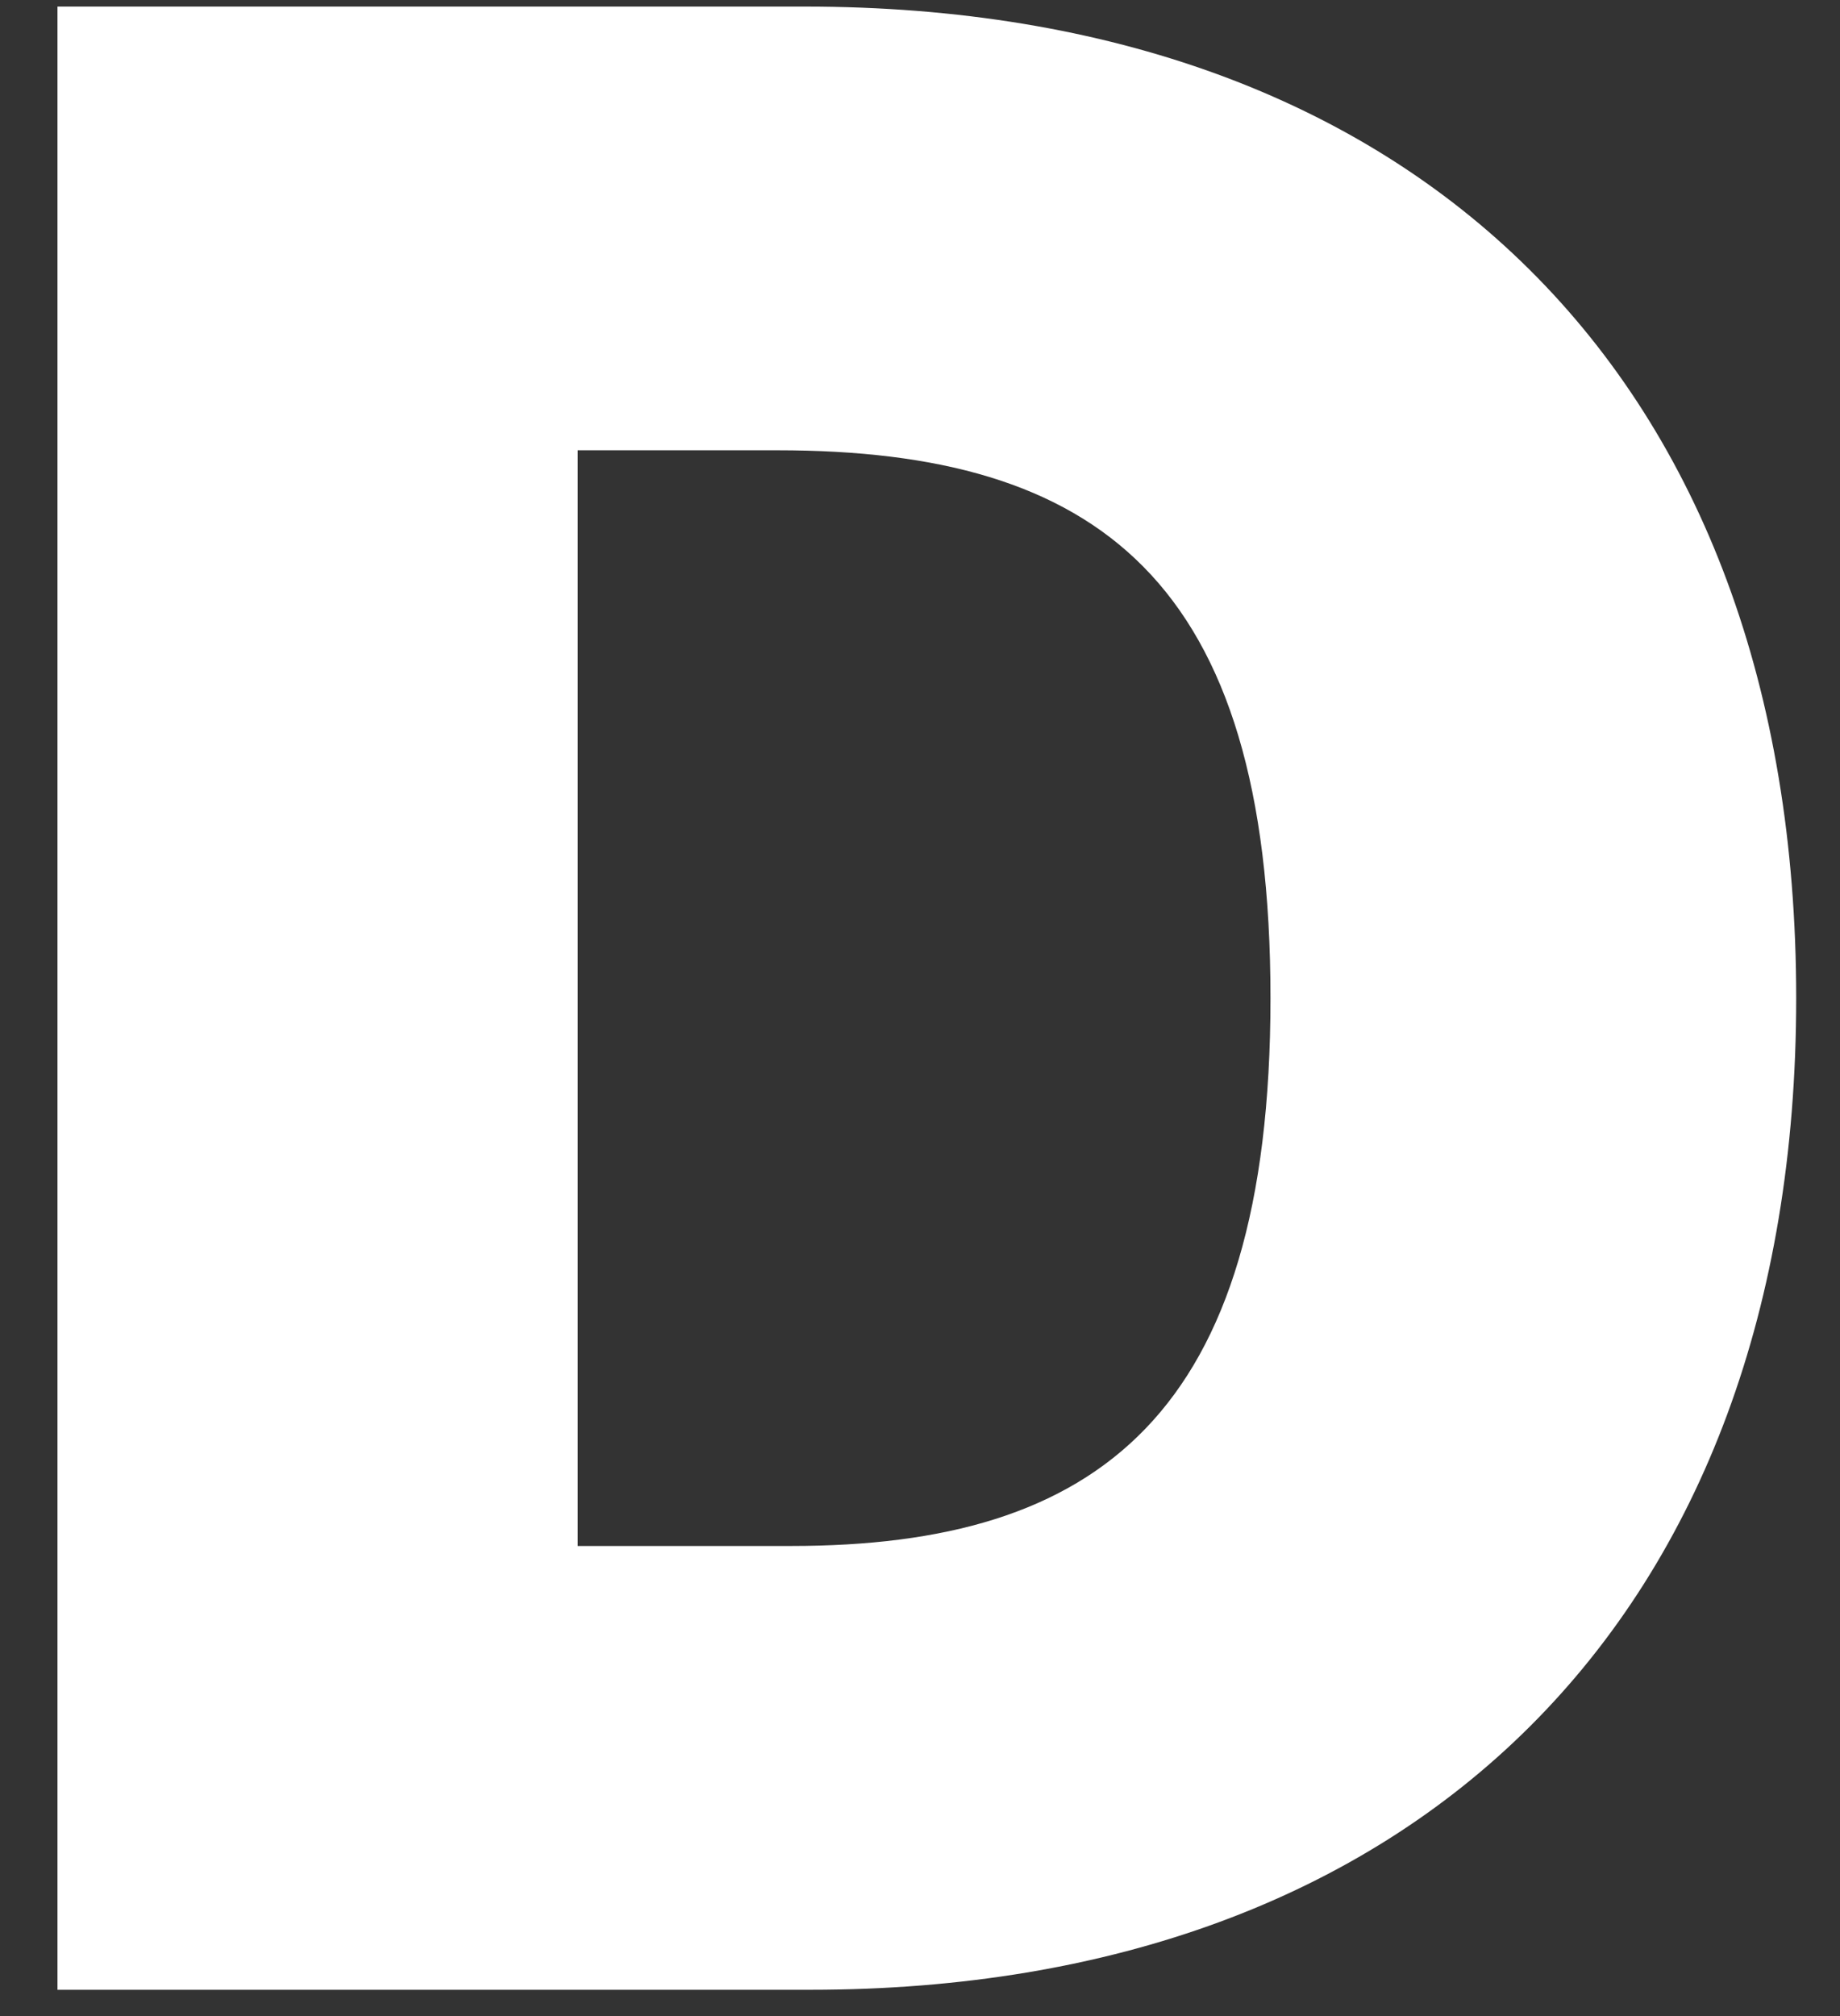
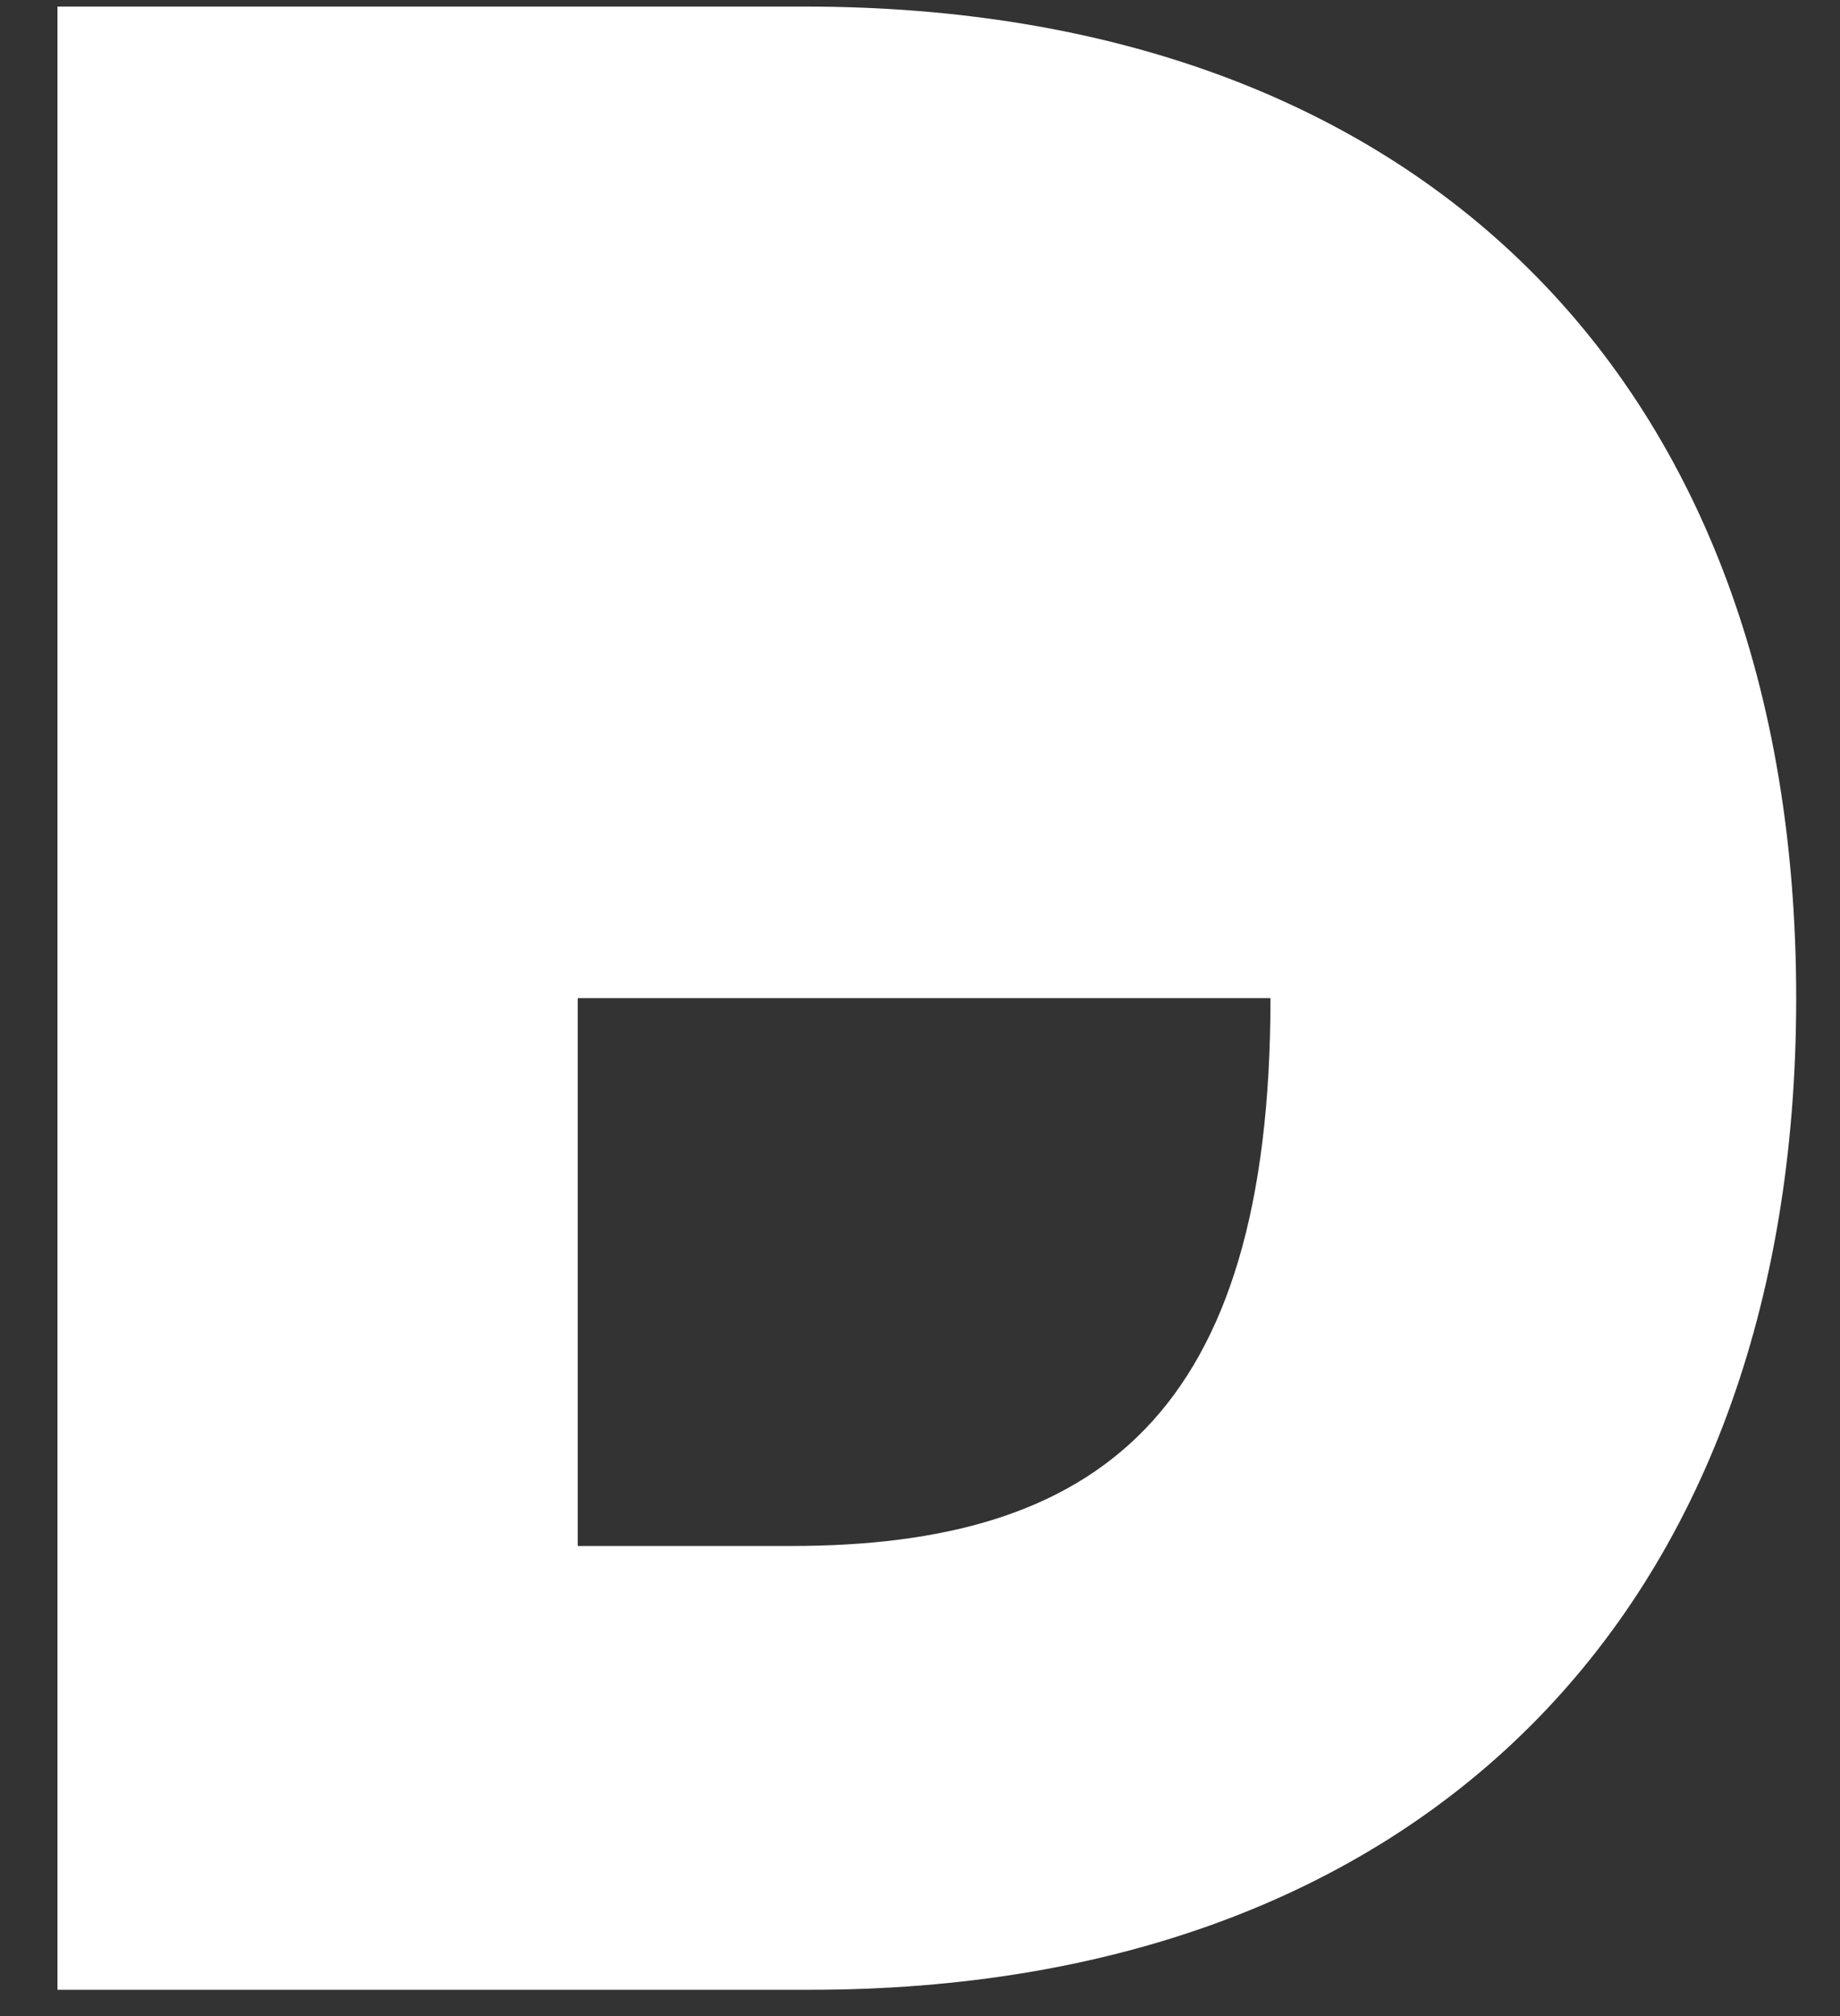
<svg xmlns="http://www.w3.org/2000/svg" width="21" height="23" viewBox="0 0 21 23" fill="none">
  <rect x="0" y="0" width="21" height="23" fill="#333333" stroke="none" />
-   <path d="M9.25 22.7H0.656V0.075H9.188C16.156 0.075 20.5 4.309 20.5 11.387C20.5 18.45 16.156 22.7 9.25 22.7ZM6.594 17.637H9.031C12.516 17.637 14.5 16.153 14.5 11.387C14.5 6.606 12.516 5.137 8.875 5.137H6.594V17.637Z" fill="white" />
+   <path d="M9.25 22.7H0.656V0.075H9.188C16.156 0.075 20.5 4.309 20.5 11.387C20.5 18.45 16.156 22.7 9.25 22.7ZM6.594 17.637H9.031C12.516 17.637 14.5 16.153 14.5 11.387H6.594V17.637Z" fill="white" />
</svg>